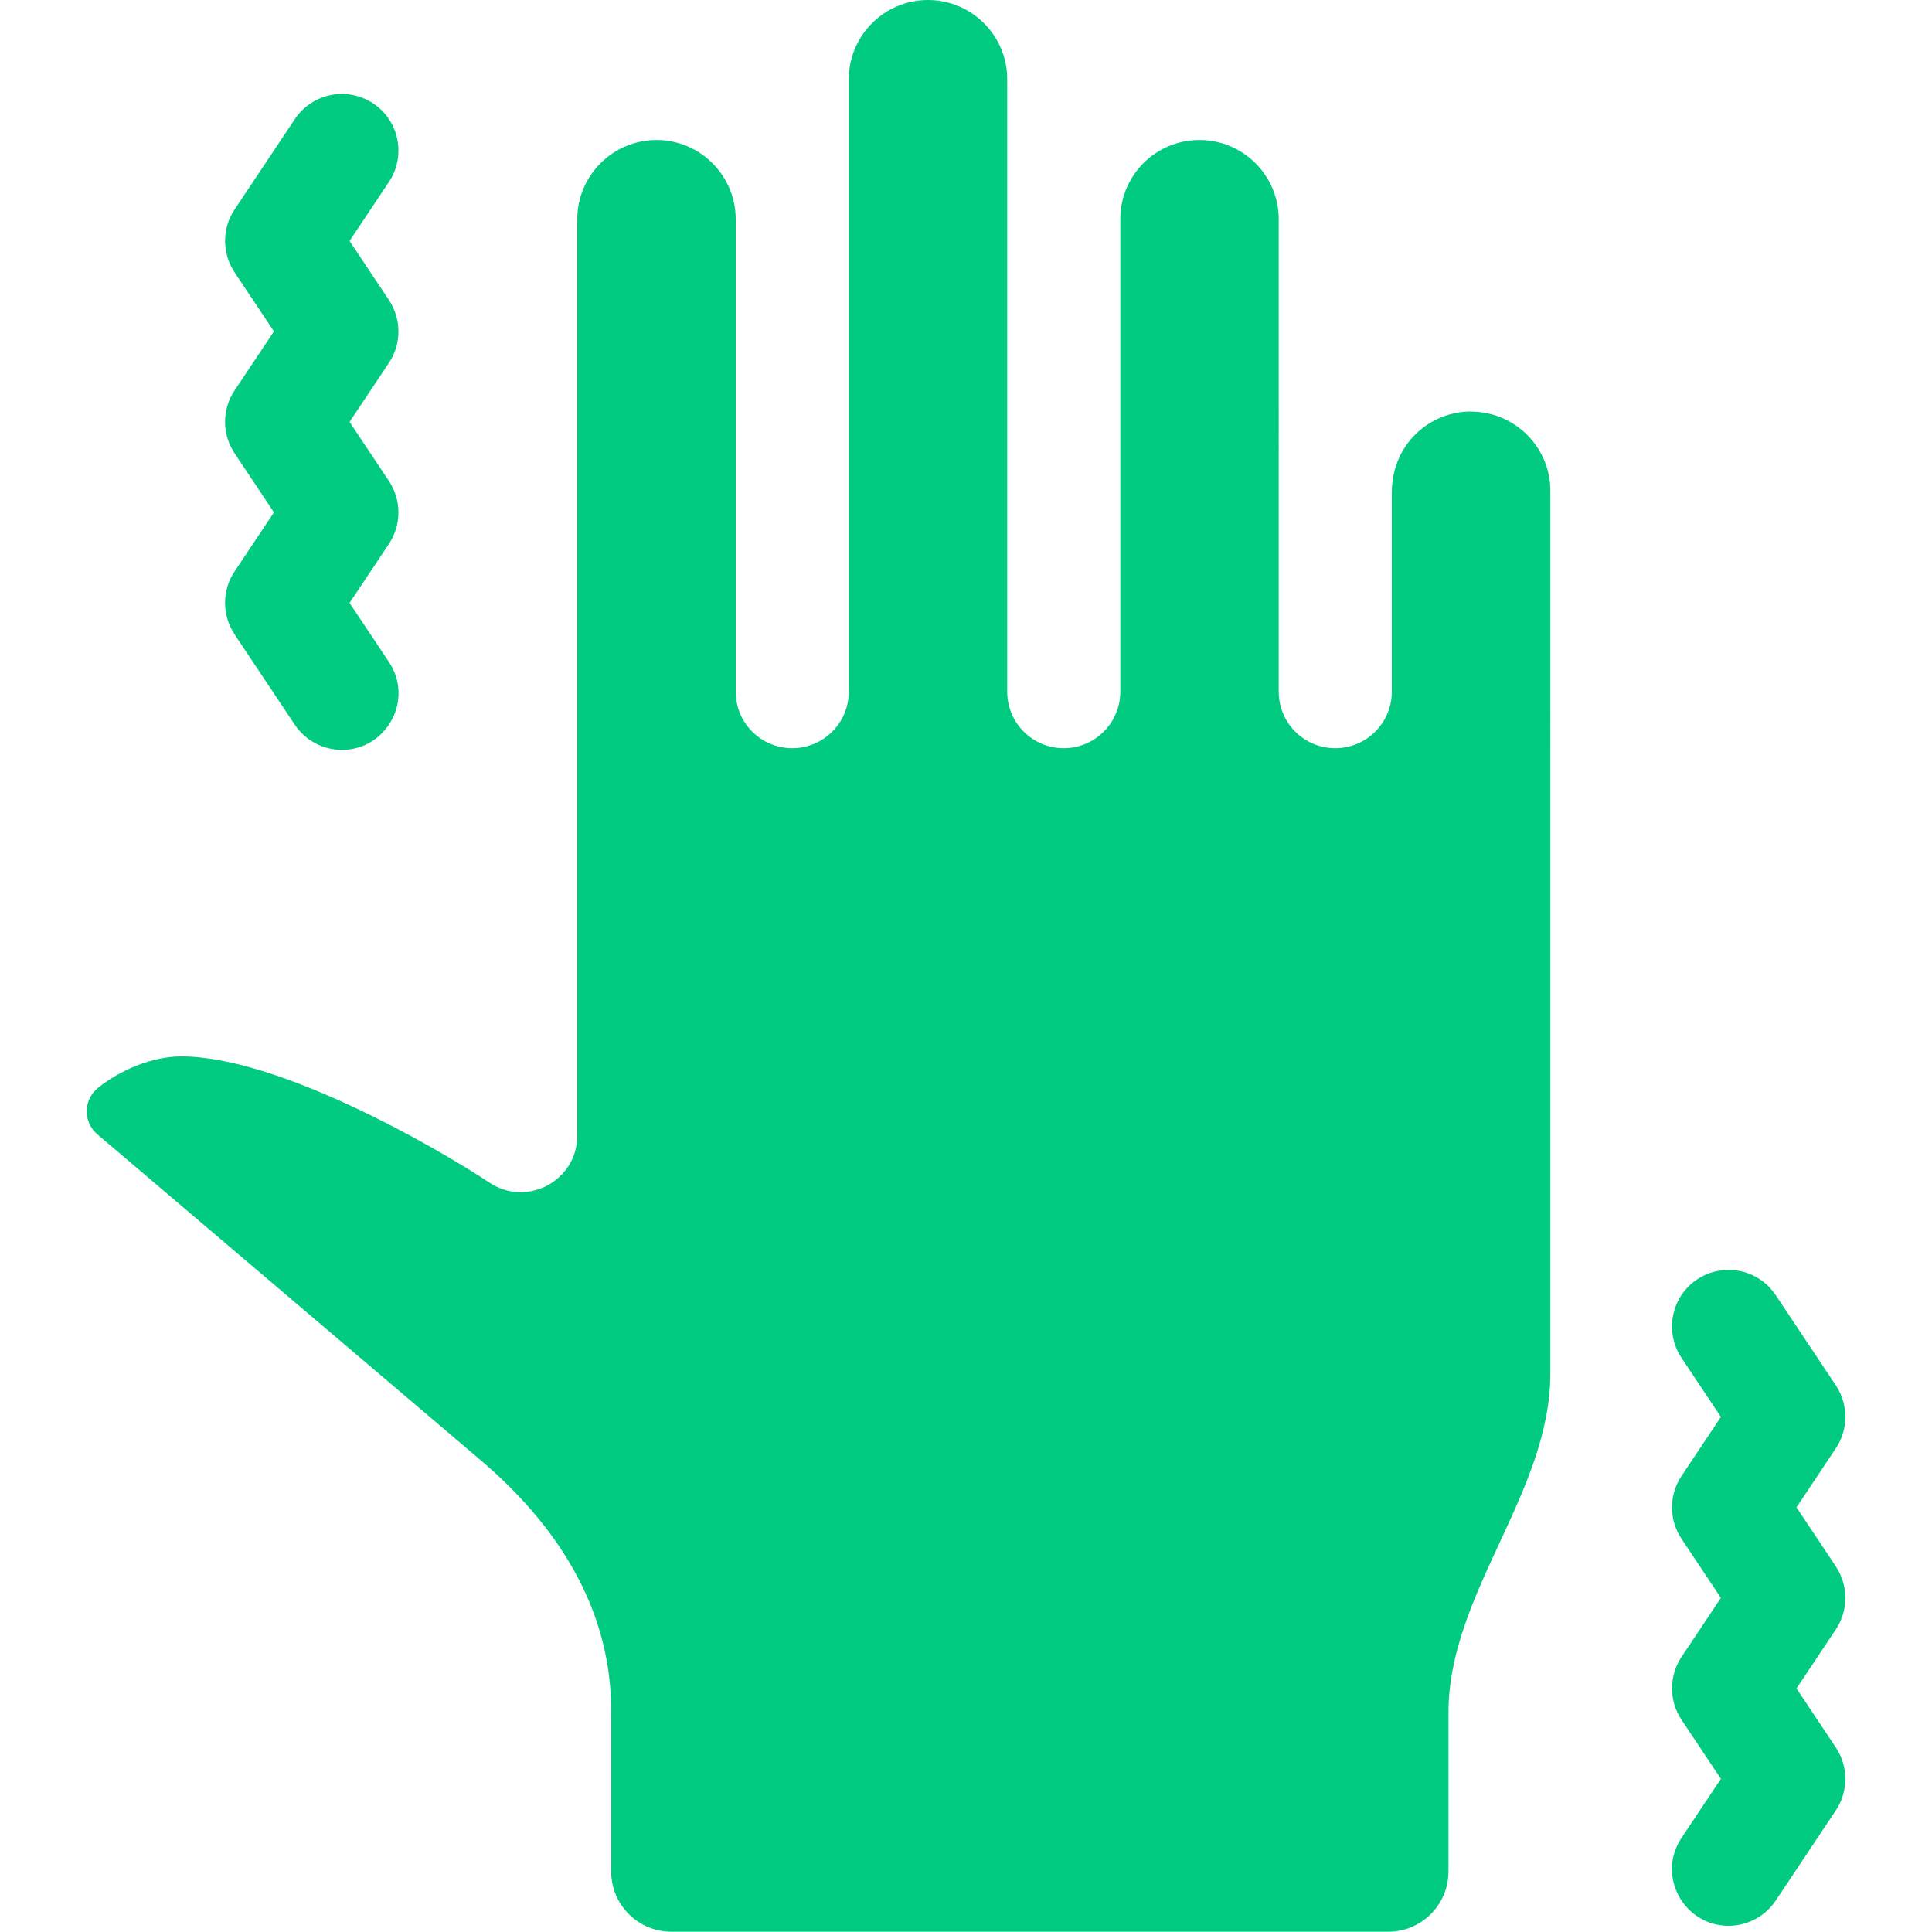
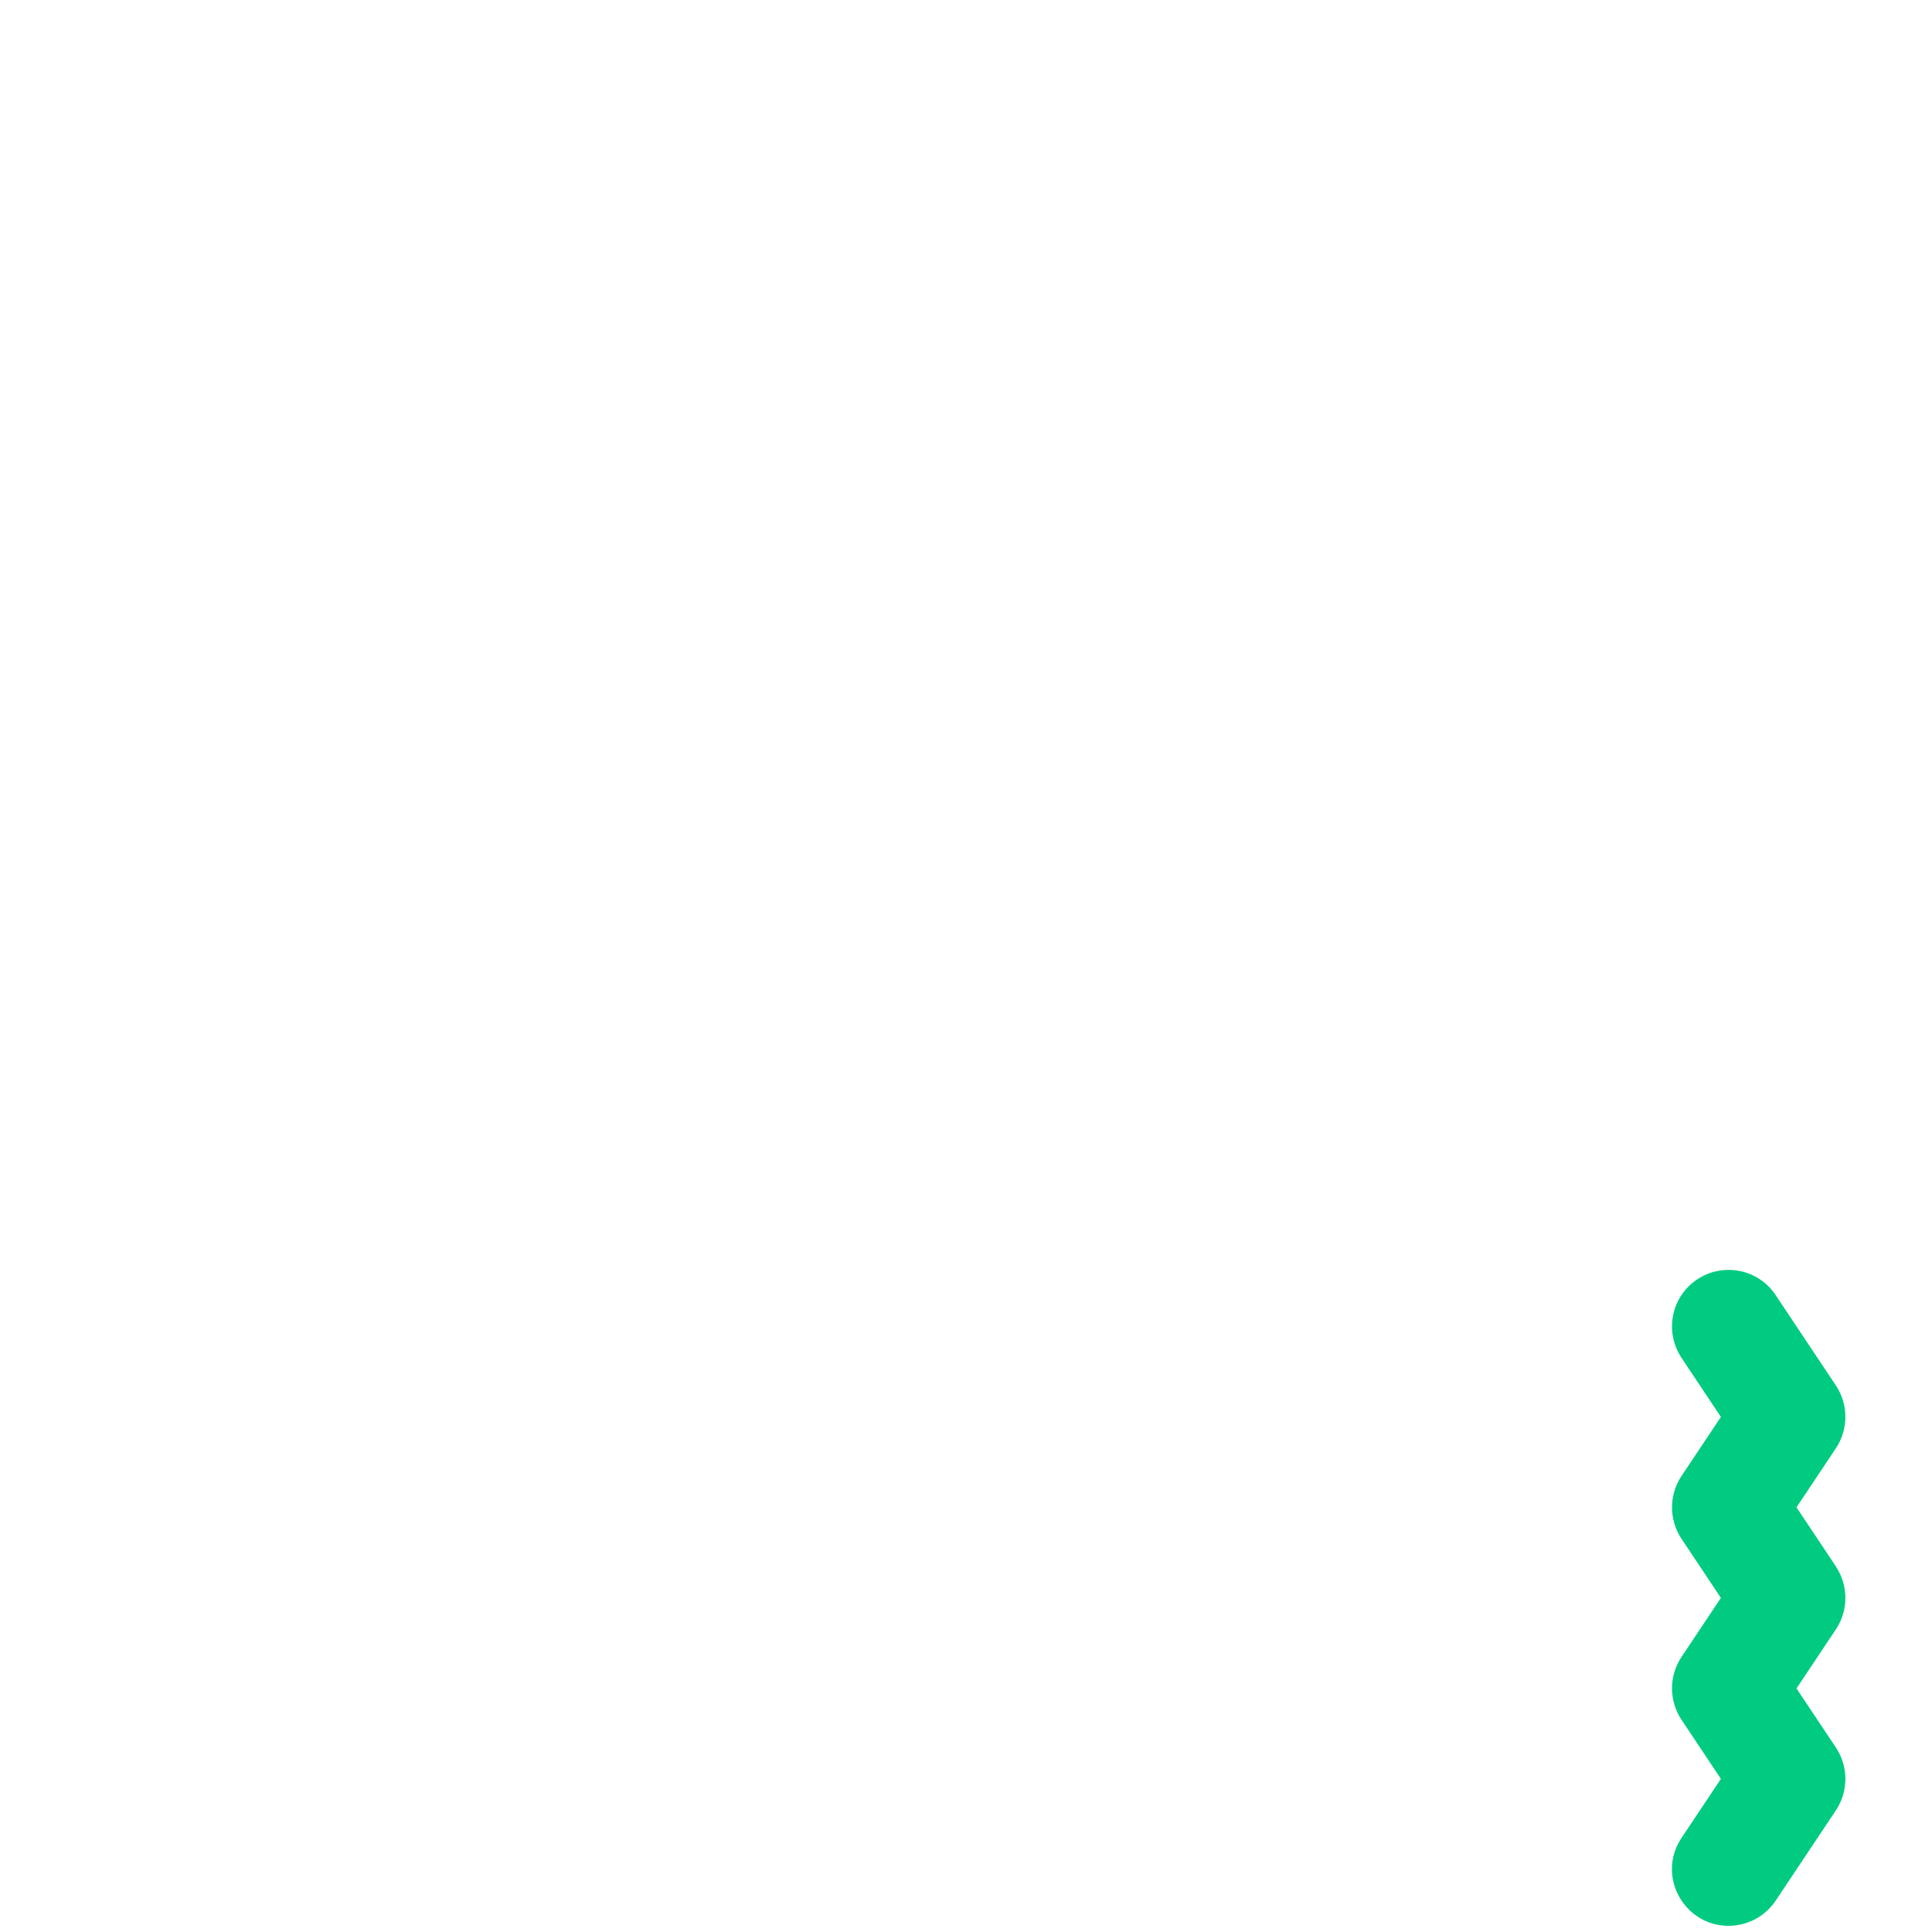
<svg xmlns="http://www.w3.org/2000/svg" id="Layer_1" data-name="Layer 1" viewBox="0 0 150 150">
  <defs>
    <style>      .cls-1 {        fill: #00cb80;        stroke-width: 0px;      }    </style>
  </defs>
-   <path class="cls-1" d="M18.21,49.25l4.68,7.02c.85,1.27,2.24,1.95,3.66,1.95,3.46,0,5.61-3.89,3.65-6.82l-3.06-4.59,3.06-4.59c.98-1.47.98-3.39,0-4.87l-3.06-4.59,3.06-4.59c.98-1.47.98-3.39,0-4.87l-3.06-4.59,3.06-4.59c1.34-2.02.8-4.74-1.22-6.09-2.02-1.34-4.74-.8-6.09,1.22l-4.68,7.02c-.98,1.47-.98,3.39,0,4.87l3.06,4.59-3.06,4.59c-.98,1.47-.98,3.39,0,4.87l3.06,4.59-3.06,4.59c-.98,1.47-.98,3.39,0,4.87h0Z" />
  <path class="cls-1" d="M142.54,121.62l-3.06-4.59,3.06-4.59c.98-1.47.98-3.39,0-4.87l-4.68-7.02c-1.34-2.02-4.07-2.56-6.09-1.22-2.02,1.34-2.56,4.07-1.22,6.09l3.06,4.59-3.06,4.59c-.98,1.47-.98,3.39,0,4.87l3.06,4.59-3.06,4.59c-.98,1.47-.98,3.39,0,4.87l3.06,4.59-3.06,4.59c-1.96,2.94.2,6.82,3.65,6.82,1.42,0,2.81-.69,3.66-1.95l4.68-7.02c.98-1.47.98-3.39,0-4.87l-3.06-4.59,3.06-4.59c.98-1.47.98-3.39,0-4.87h0Z" />
-   <path class="cls-1" d="M114.21,31.95c-3.19,0-6.1,2.49-6.15,6.22v15.53c0,2.42-1.96,4.39-4.39,4.39s-4.39-1.96-4.39-4.39V17.02c0-3.39-2.76-6.15-6.15-6.15s-6.08,2.7-6.15,6.02c0,0,0,.03,0,.04,0,.45,0-4.76,0,36.77,0,2.42-1.96,4.39-4.39,4.39s-4.39-1.96-4.39-4.39V6.15c0-3.39-2.76-6.15-6.15-6.15s-6.15,2.76-6.15,6.15v47.55c0,2.42-1.96,4.39-4.39,4.39s-4.39-1.96-4.39-4.39V17.02c0-3.39-2.76-6.15-6.15-6.15s-6.15,2.76-6.15,6.15v71.15c0,3.5-3.91,5.59-6.82,3.65-4.1-2.73-16.39-9.8-23.92-9.8-2.24,0-4.72,1.04-6.47,2.44-1.15.92-1.17,2.66-.05,3.61l29.69,25.24c6.77,5.75,10.2,12.32,10.2,19.51v12.48c0,2.59,2.1,4.68,4.68,4.68h55.65c2.59,0,4.68-2.1,4.68-4.68v-12.34c0-9.26,7.91-17.03,7.91-26.35V38.11c0-3.39-2.76-6.15-6.15-6.15h0Z" />
</svg>